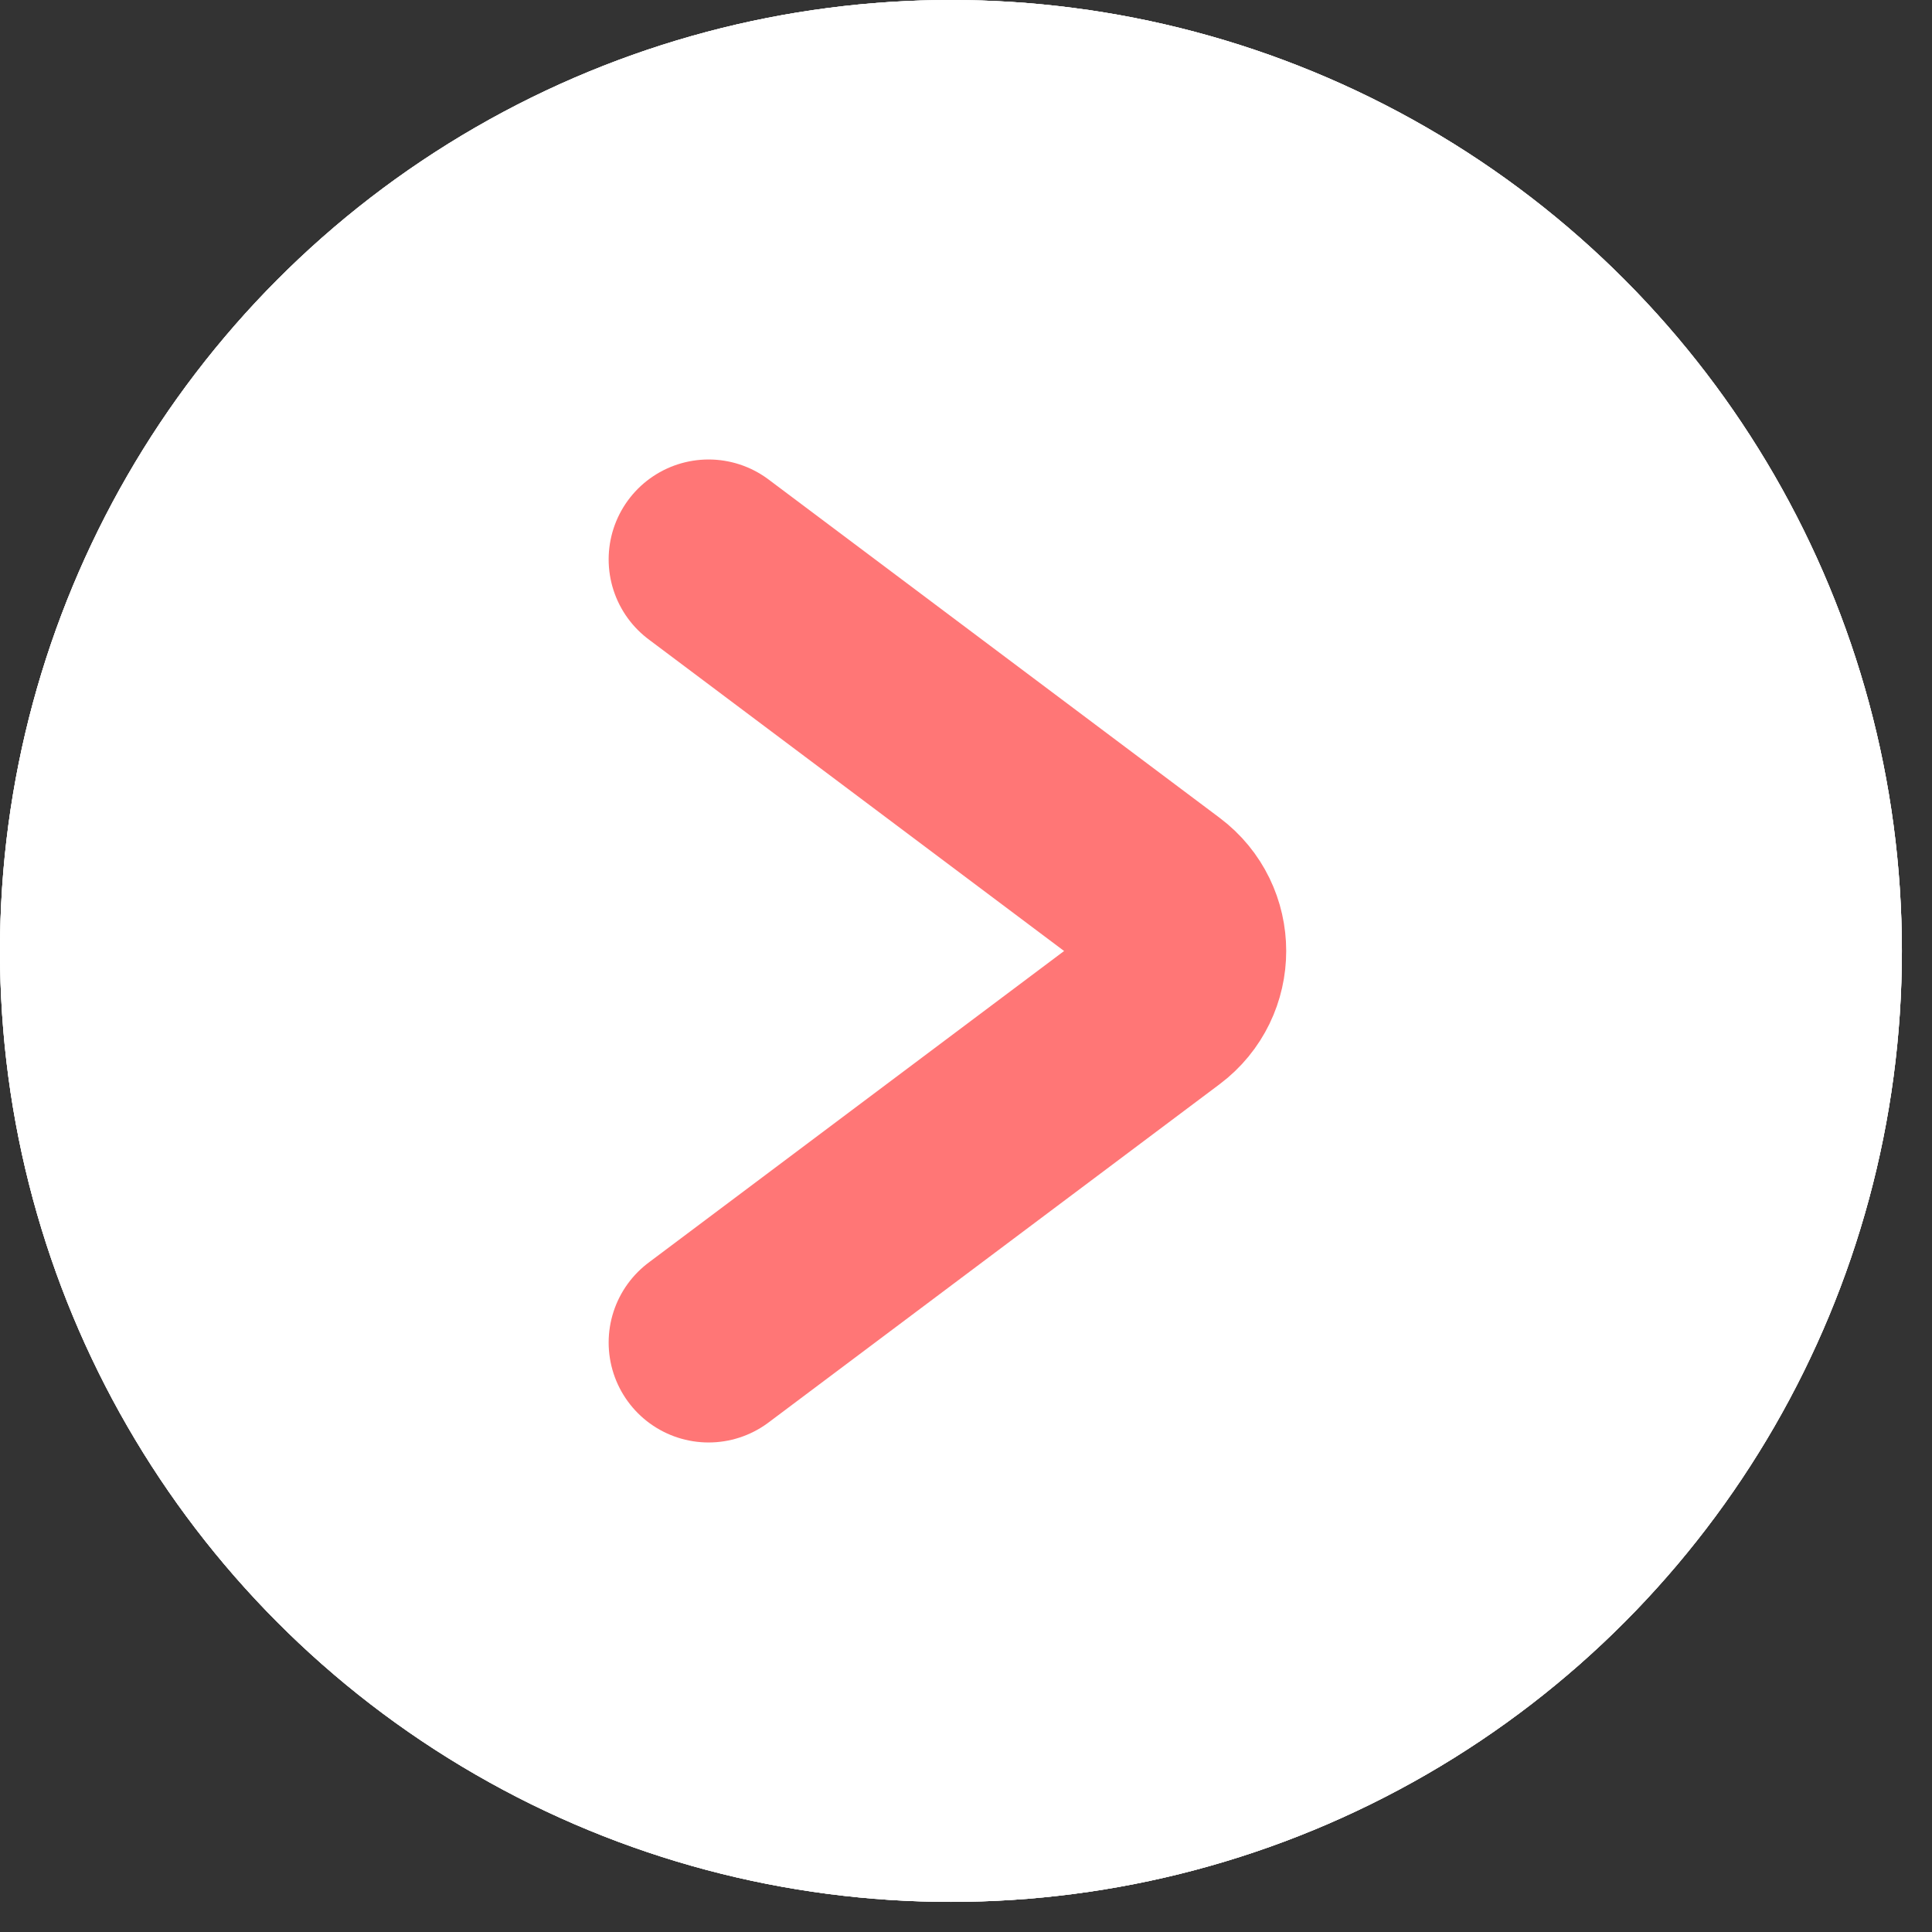
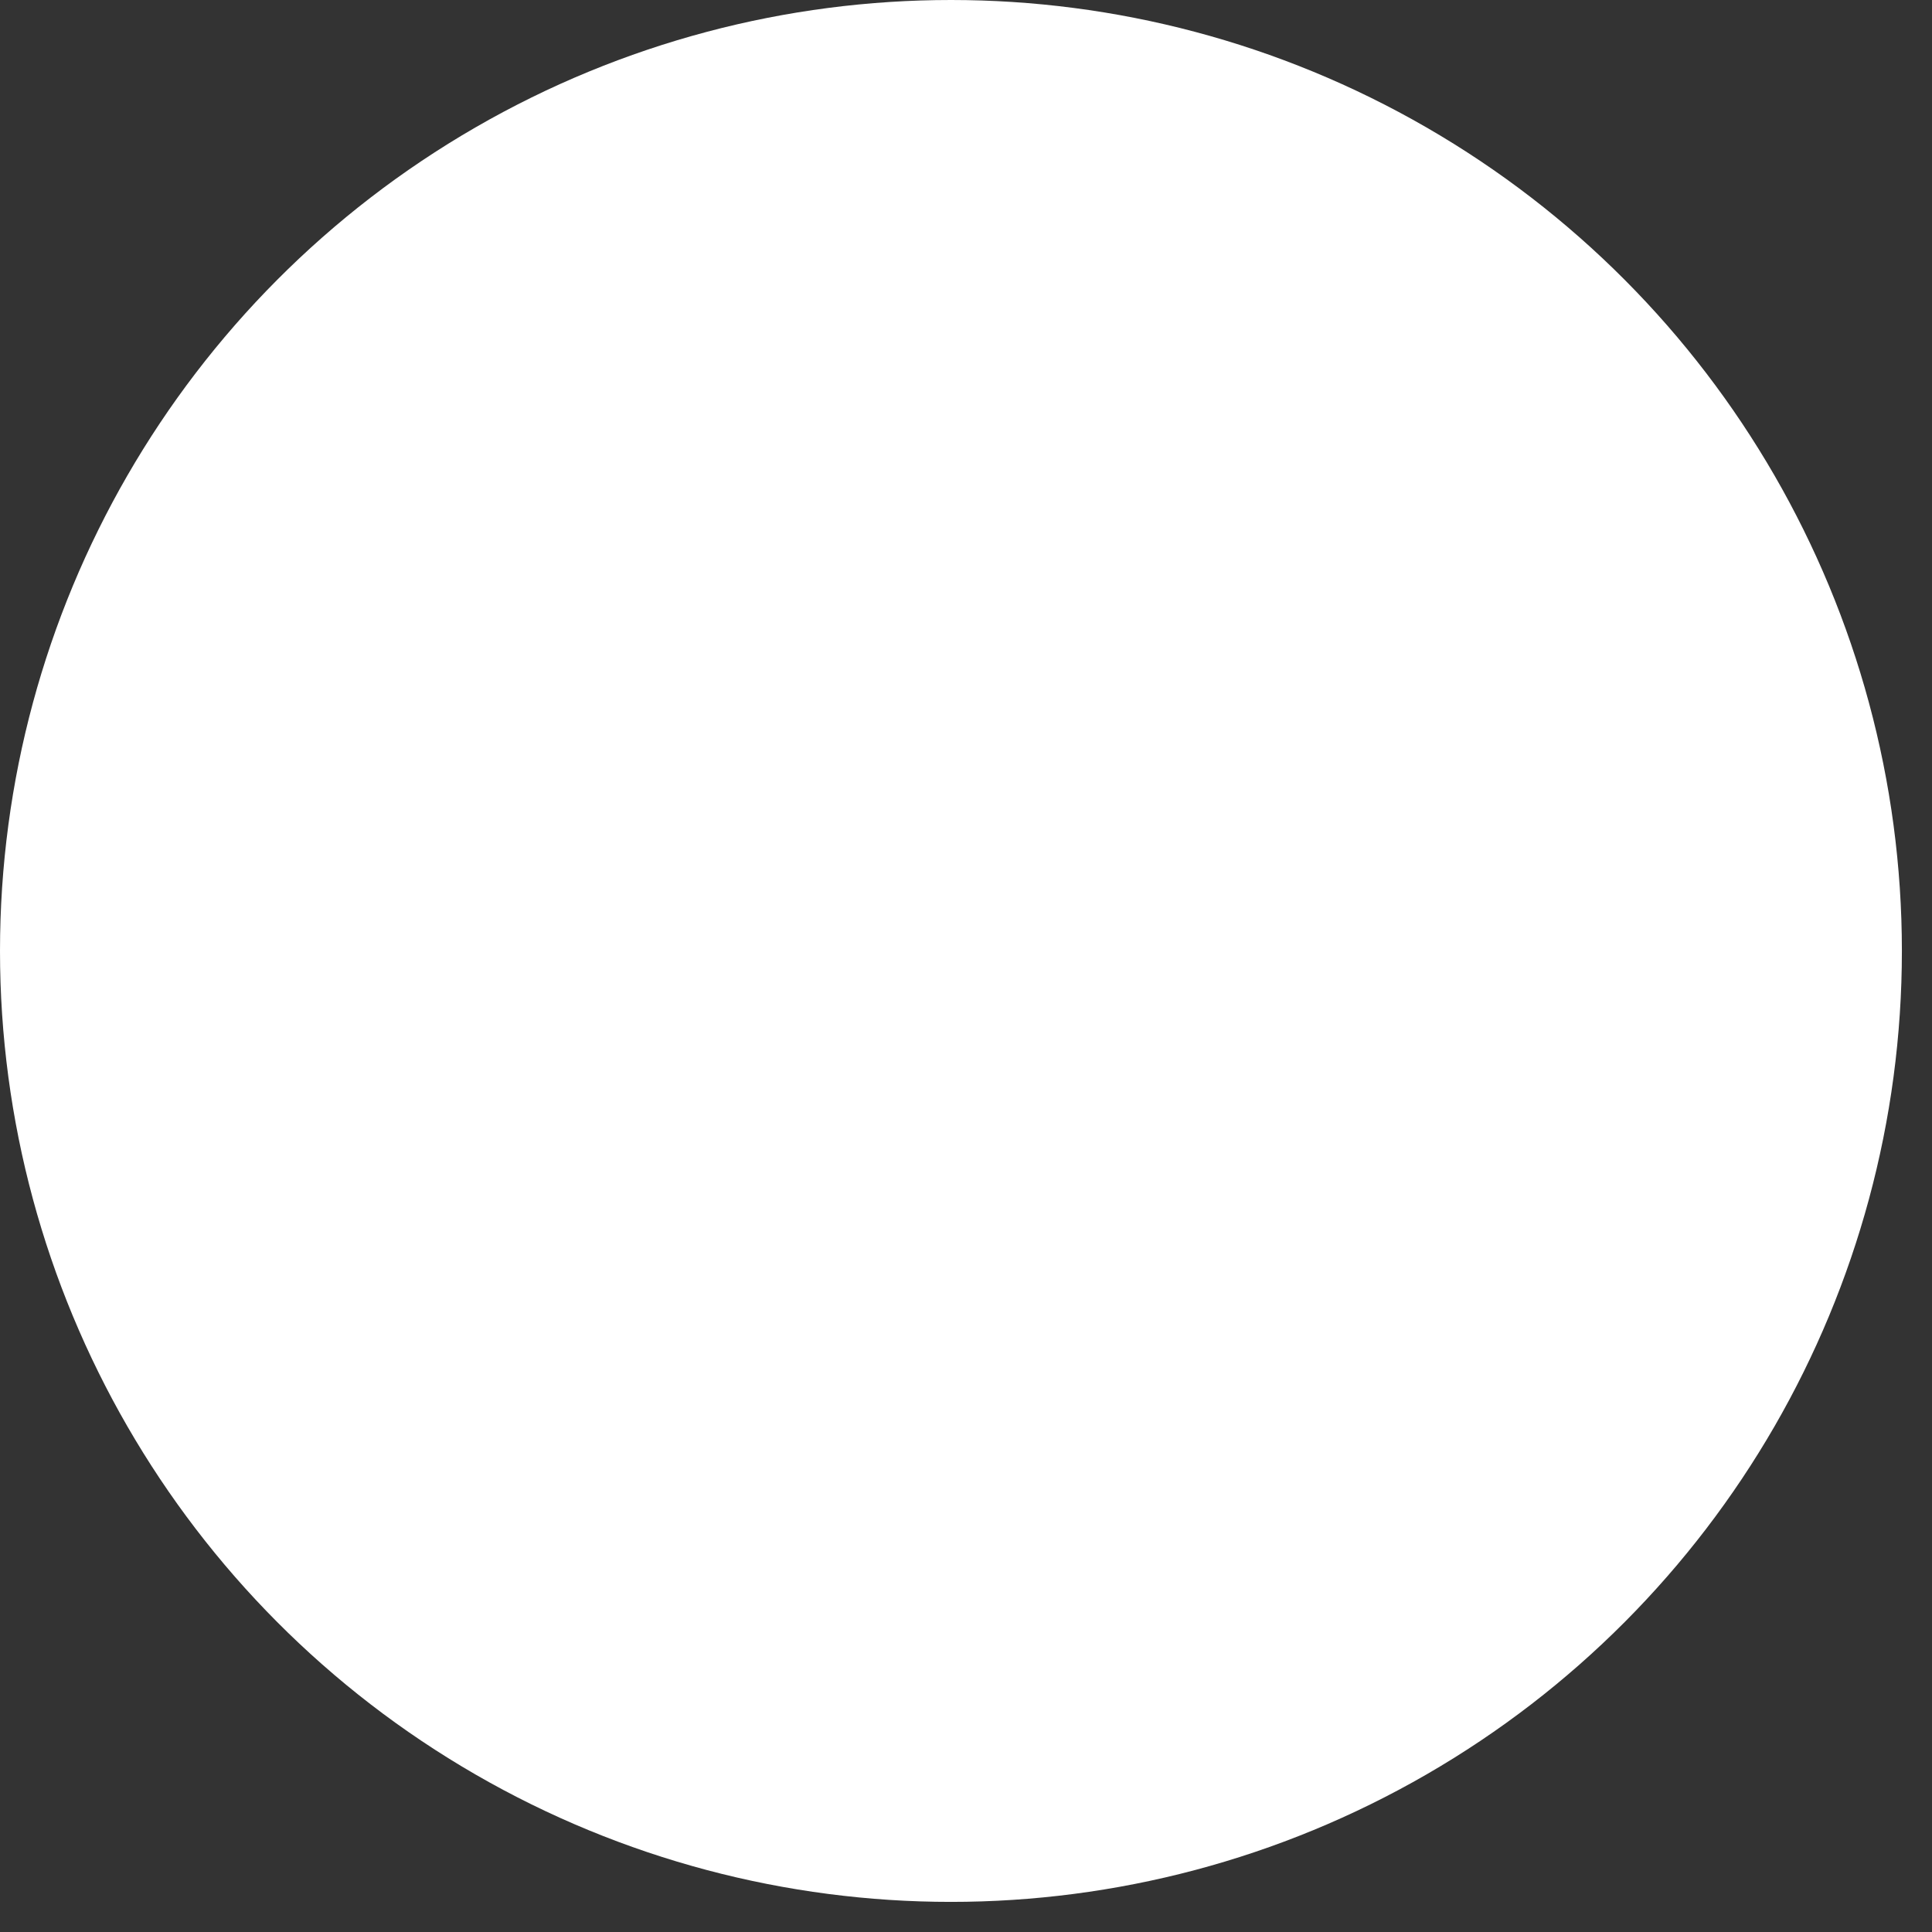
<svg xmlns="http://www.w3.org/2000/svg" width="29" height="29" viewBox="0 0 29 29" fill="none">
  <rect x="0" y="0" width="29" height="29" fill="#333333" stroke="none" />
  <circle cx="14.274" cy="14.274" r="14.274" fill="white" />
-   <circle cx="14.274" cy="14.274" r="14.274" fill="white" />
-   <circle cx="14.274" cy="14.274" r="14.274" fill="white" />
-   <path d="M10.636 8.397L17.406 13.475C17.94 13.874 17.94 14.675 17.406 15.075L10.636 20.152" stroke="#FF7676" stroke-width="3" stroke-linecap="round" />
</svg>